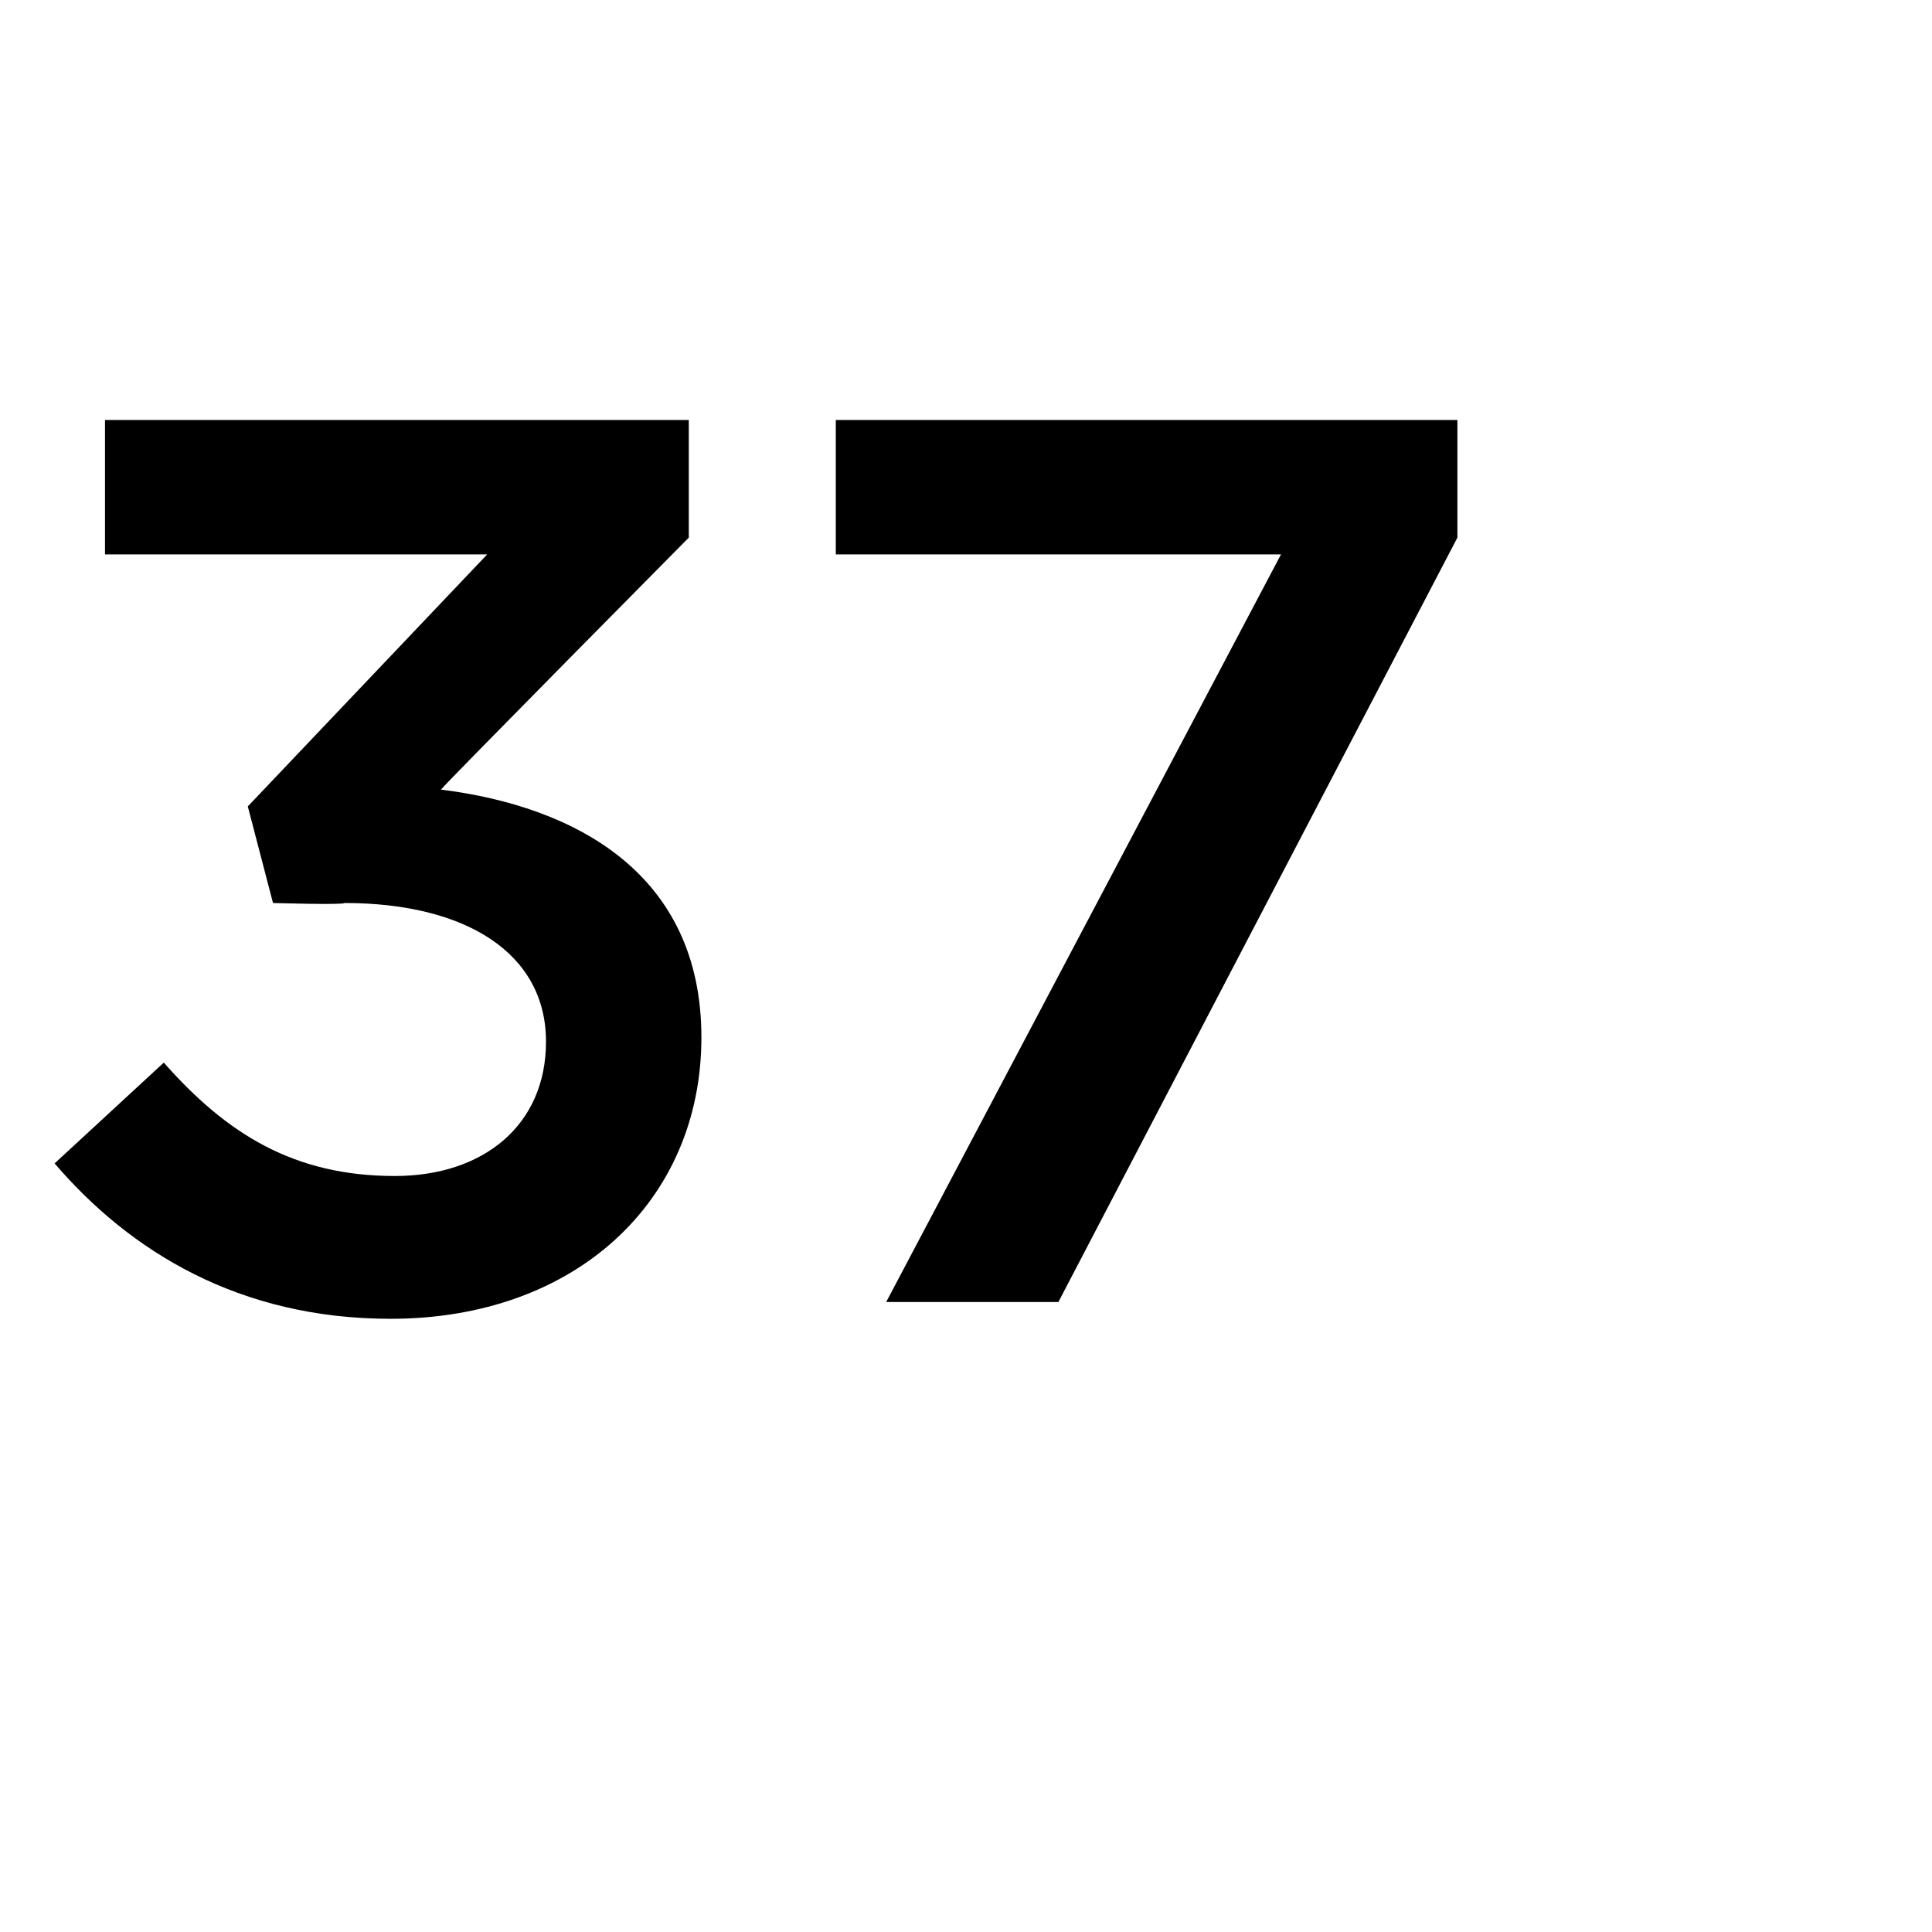
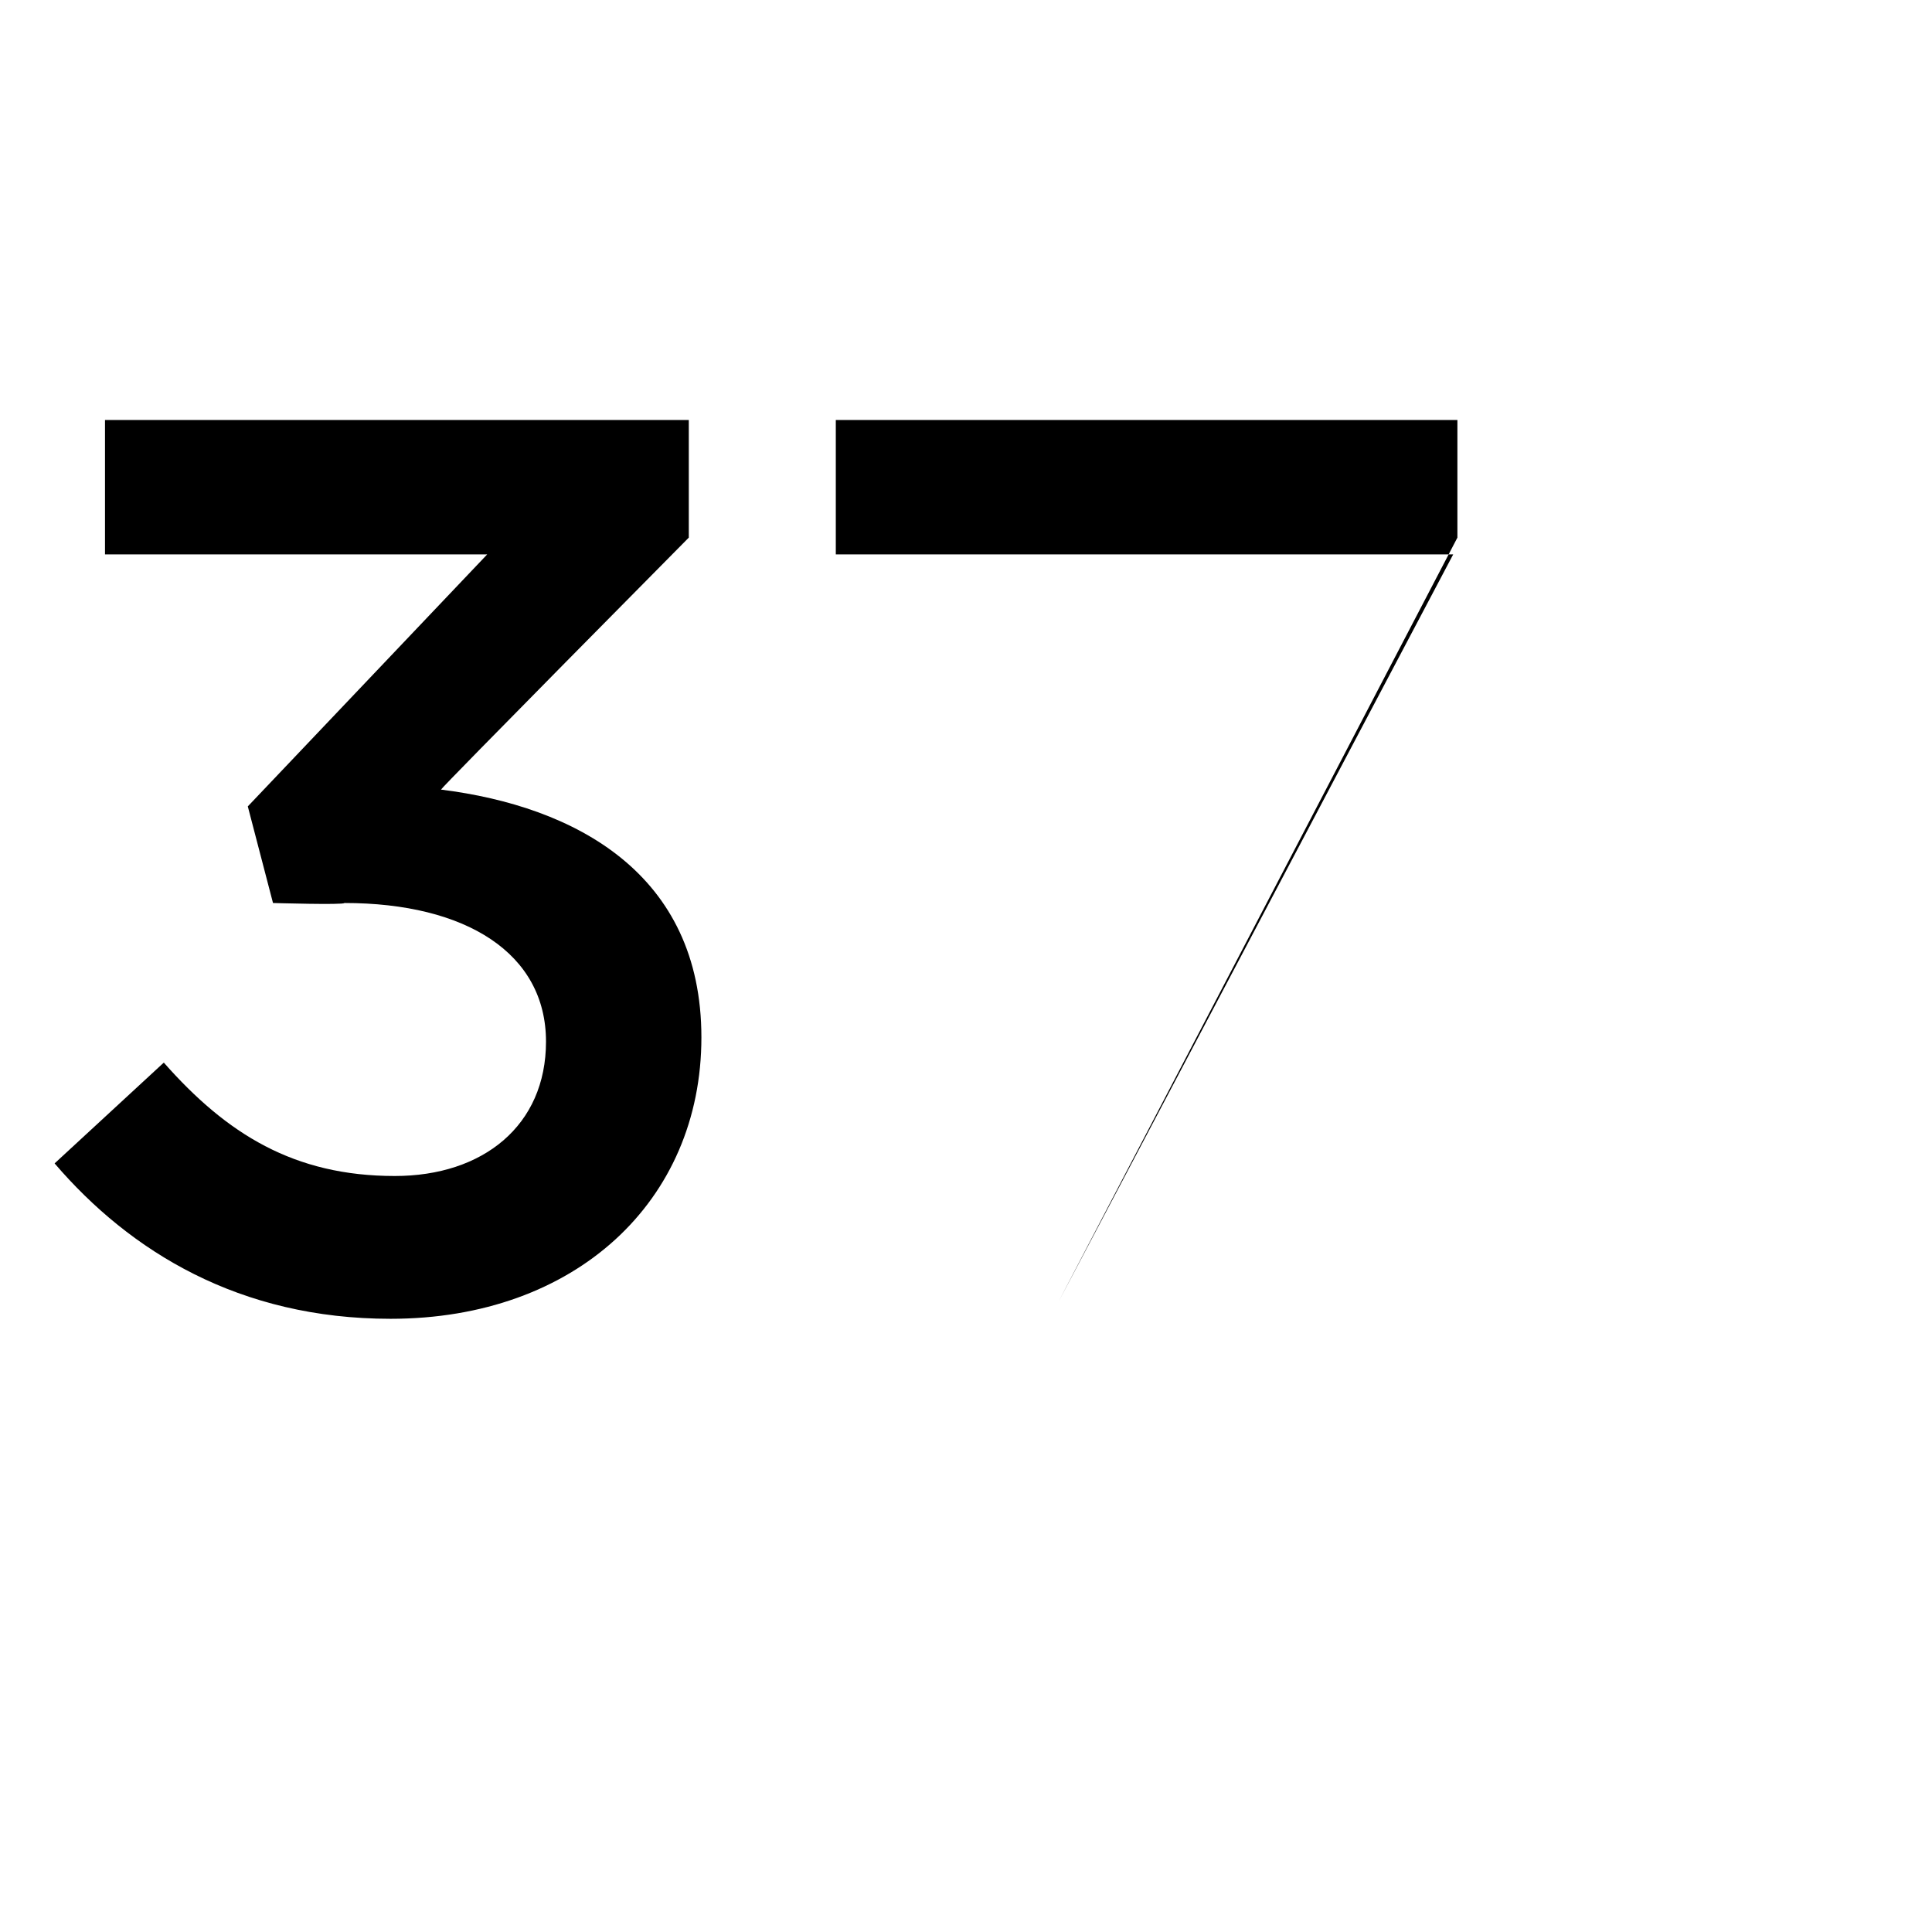
<svg xmlns="http://www.w3.org/2000/svg" version="1.1" width="46px" height="46px" viewBox="0 -7 46 46" style="top:-7px">
  <desc>37</desc>
  <defs />
  <g id="Polygon26110">
-     <path d="m1.3 20.7l2.6-2.4C5.4 20 7 21 9.4 21c2.1 0 3.6-1.2 3.6-3.2c0-2.1-1.9-3.3-4.8-3.3c-.01.05-1.7 0-1.7 0l-.6-2.3l5.7-6H2.5V3h13.9v2.8s-5.9 5.96-5.9 6c3.2.4 6.2 2 6.2 5.9c0 3.9-3 6.7-7.4 6.7c-3.6 0-6.2-1.6-8-3.7zM30.5 6.2H19.9V3h14.8v2.8L25.2 24h-4.1l9.4-17.8z" stroke="none" fill="#000" />
+     <path d="m1.3 20.7l2.6-2.4C5.4 20 7 21 9.4 21c2.1 0 3.6-1.2 3.6-3.2c0-2.1-1.9-3.3-4.8-3.3c-.01.05-1.7 0-1.7 0l-.6-2.3l5.7-6H2.5V3h13.9v2.8s-5.9 5.96-5.9 6c3.2.4 6.2 2 6.2 5.9c0 3.9-3 6.7-7.4 6.7c-3.6 0-6.2-1.6-8-3.7zM30.5 6.2H19.9V3h14.8v2.8L25.2 24l9.4-17.8z" stroke="none" fill="#000" />
  </g>
</svg>